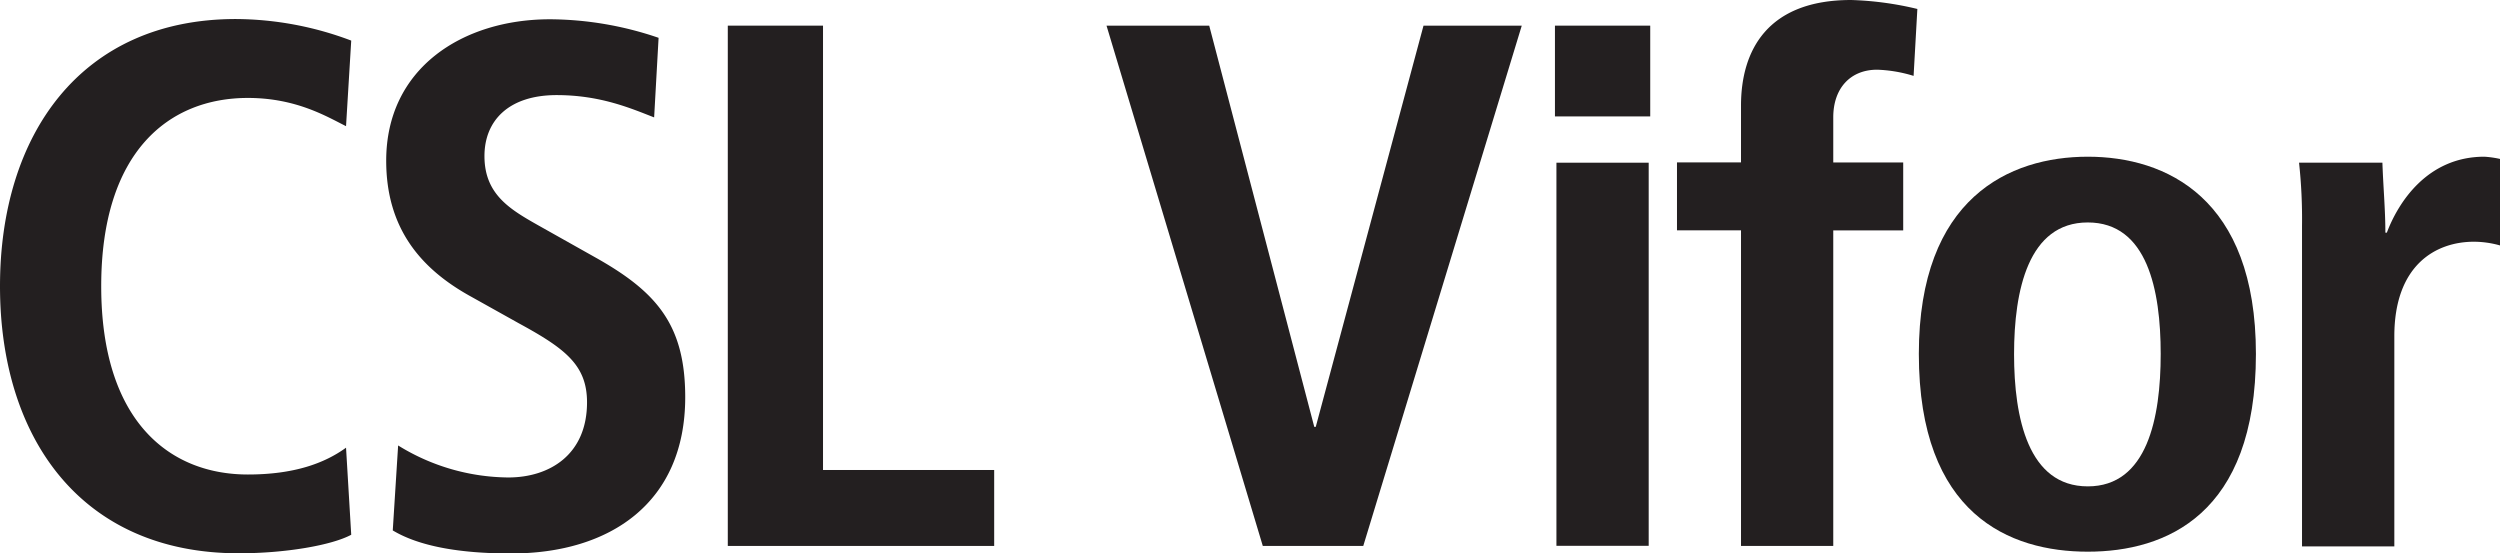
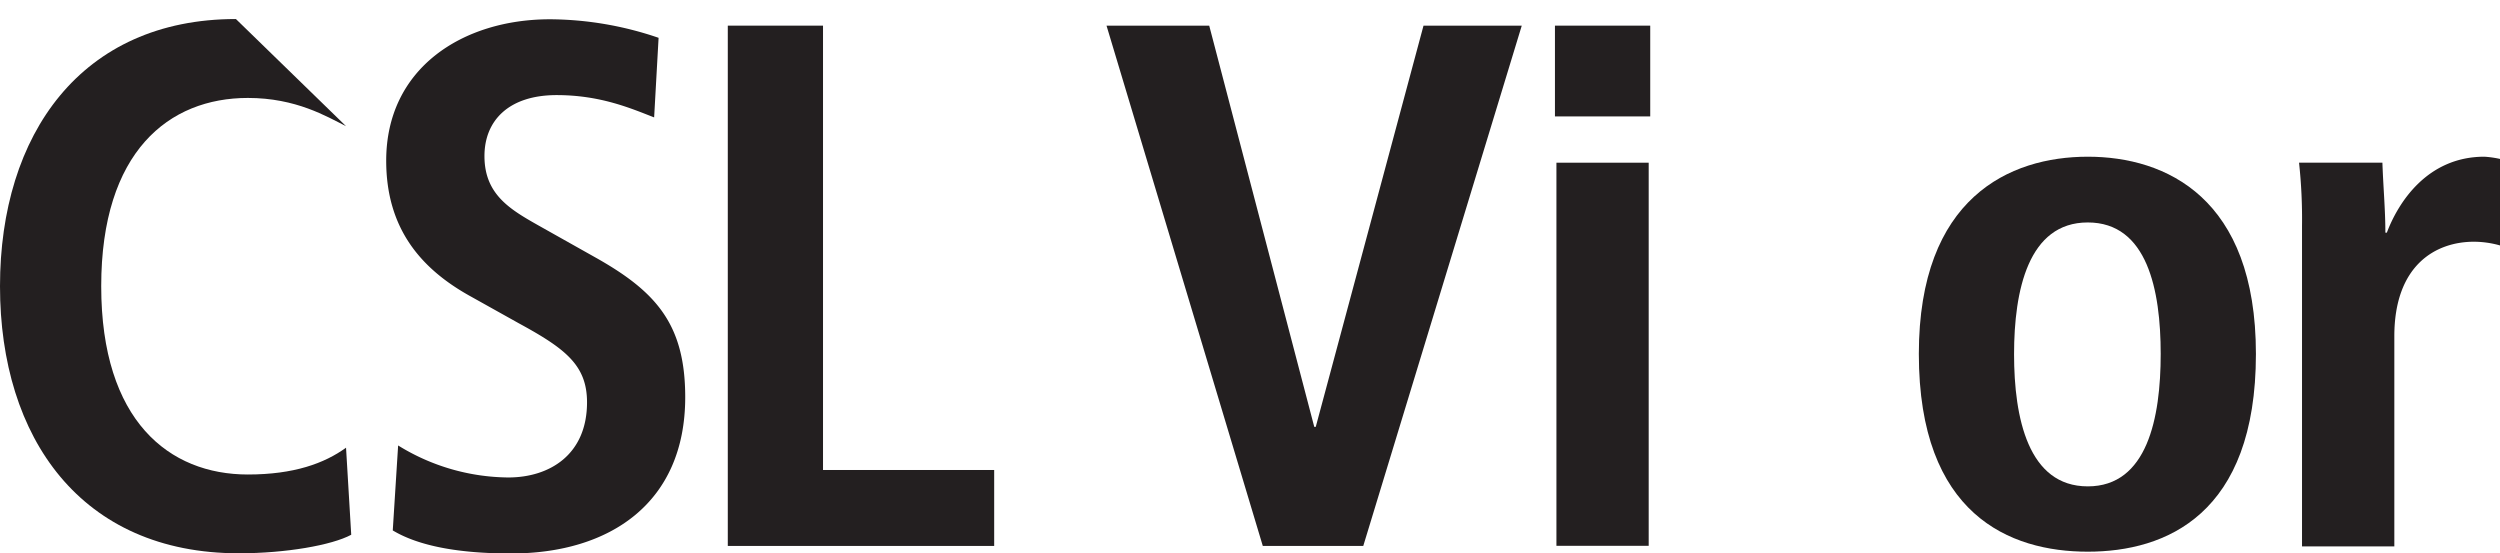
<svg xmlns="http://www.w3.org/2000/svg" viewBox="0 0 404.58 89.55">
  <defs>
    <style>.cls-1{fill:#231f20;}</style>
  </defs>
  <g id="Слой_2" data-name="Слой 2">
    <g id="Logos">
-       <path class="cls-1" d="M56.84,86.54c-3.13,1.69-10.59,3-18.18,3C13.13,89.55,0,70.89,0,46.32S13.13,3.08,38.18,3.08A53.4,53.4,0,0,1,56.84,6.57L56,20.42c-3.13-1.56-8.07-4.57-15.89-4.57-12.77,0-23.73,8.67-23.73,30.47s11,30.47,23.73,30.47c7.46,0,12.4-1.81,15.89-4.34Z" />
+       <path class="cls-1" d="M56.84,86.54c-3.13,1.69-10.59,3-18.18,3C13.13,89.55,0,70.89,0,46.32S13.13,3.08,38.18,3.08L56,20.42c-3.13-1.56-8.07-4.57-15.89-4.57-12.77,0-23.73,8.67-23.73,30.47s11,30.47,23.73,30.47c7.46,0,12.4-1.81,15.89-4.34Z" />
      <path class="cls-1" d="M64.43,72.09a34.34,34.34,0,0,0,17.82,5.18C89,77.27,95,73.53,95,65.11c0-6-3.49-8.68-11-12.77L76.23,48C67.92,43.43,62.5,36.8,62.5,26c0-15,12.41-22.88,26.5-22.88a55,55,0,0,1,17.58,3L105.86,19c-3.73-1.45-8.67-3.61-15.78-3.61-7.71,0-11.68,4.09-11.68,9.87,0,6.26,4.21,8.67,8.91,11.32l9,5.06c9.88,5.54,14.58,10.84,14.58,22.64,0,17.1-12.17,25.29-28.19,25.29-8.43,0-14.93-1.2-19.14-3.73Z" />
      <path class="cls-1" d="M117.78,4.15h15.41V76.06h27.7V88.35H117.78Z" />
      <path class="cls-1" d="M179.07,4.15h16.62l17,64.93h.24L230.37,4.15h15.9l-25.65,84.2H204.36Z" />
      <path class="cls-1" d="M251.64,4.15h15.42V18.84H251.64Zm.24,22.18h14.93v62H251.88Z" />
-       <path class="cls-1" d="M281.75,37.28H271.39v-11h10.36V17.1C281.75,8.19,286,0,299.57,0a52.06,52.06,0,0,1,10.72,1.45l-.61,10.83a22.41,22.41,0,0,0-5.9-1c-4.33,0-7.1,3-7.1,7.71v7.3H308v11H296.68V88.35H281.75Z" />
      <path class="cls-1" d="M337.87,25.36c12.64,0,27.21,6.63,27.21,31.92,0,26-14.57,32-27.21,32s-27.34-6-27.34-32C310.53,32,325.22,25.36,337.87,25.36Zm0,53.35c9.63,0,11.8-11.08,11.8-21.43S347.5,36,337.87,36s-11.93,11-11.93,21.32S328.23,78.71,337.87,78.71Z" />
      <path class="cls-1" d="M372.54,36.56a84.79,84.79,0,0,0-.48-10.23h13.49c.12,3.73.48,7.58.48,11.32h.24c1.81-4.82,6.51-12.29,15.78-12.29a16.22,16.22,0,0,1,2.53.36v14a15.58,15.58,0,0,0-4.22-.6c-6.14,0-12.88,3.74-12.88,15.3v34H372.54Z" />
    </g>
  </g>
</svg>